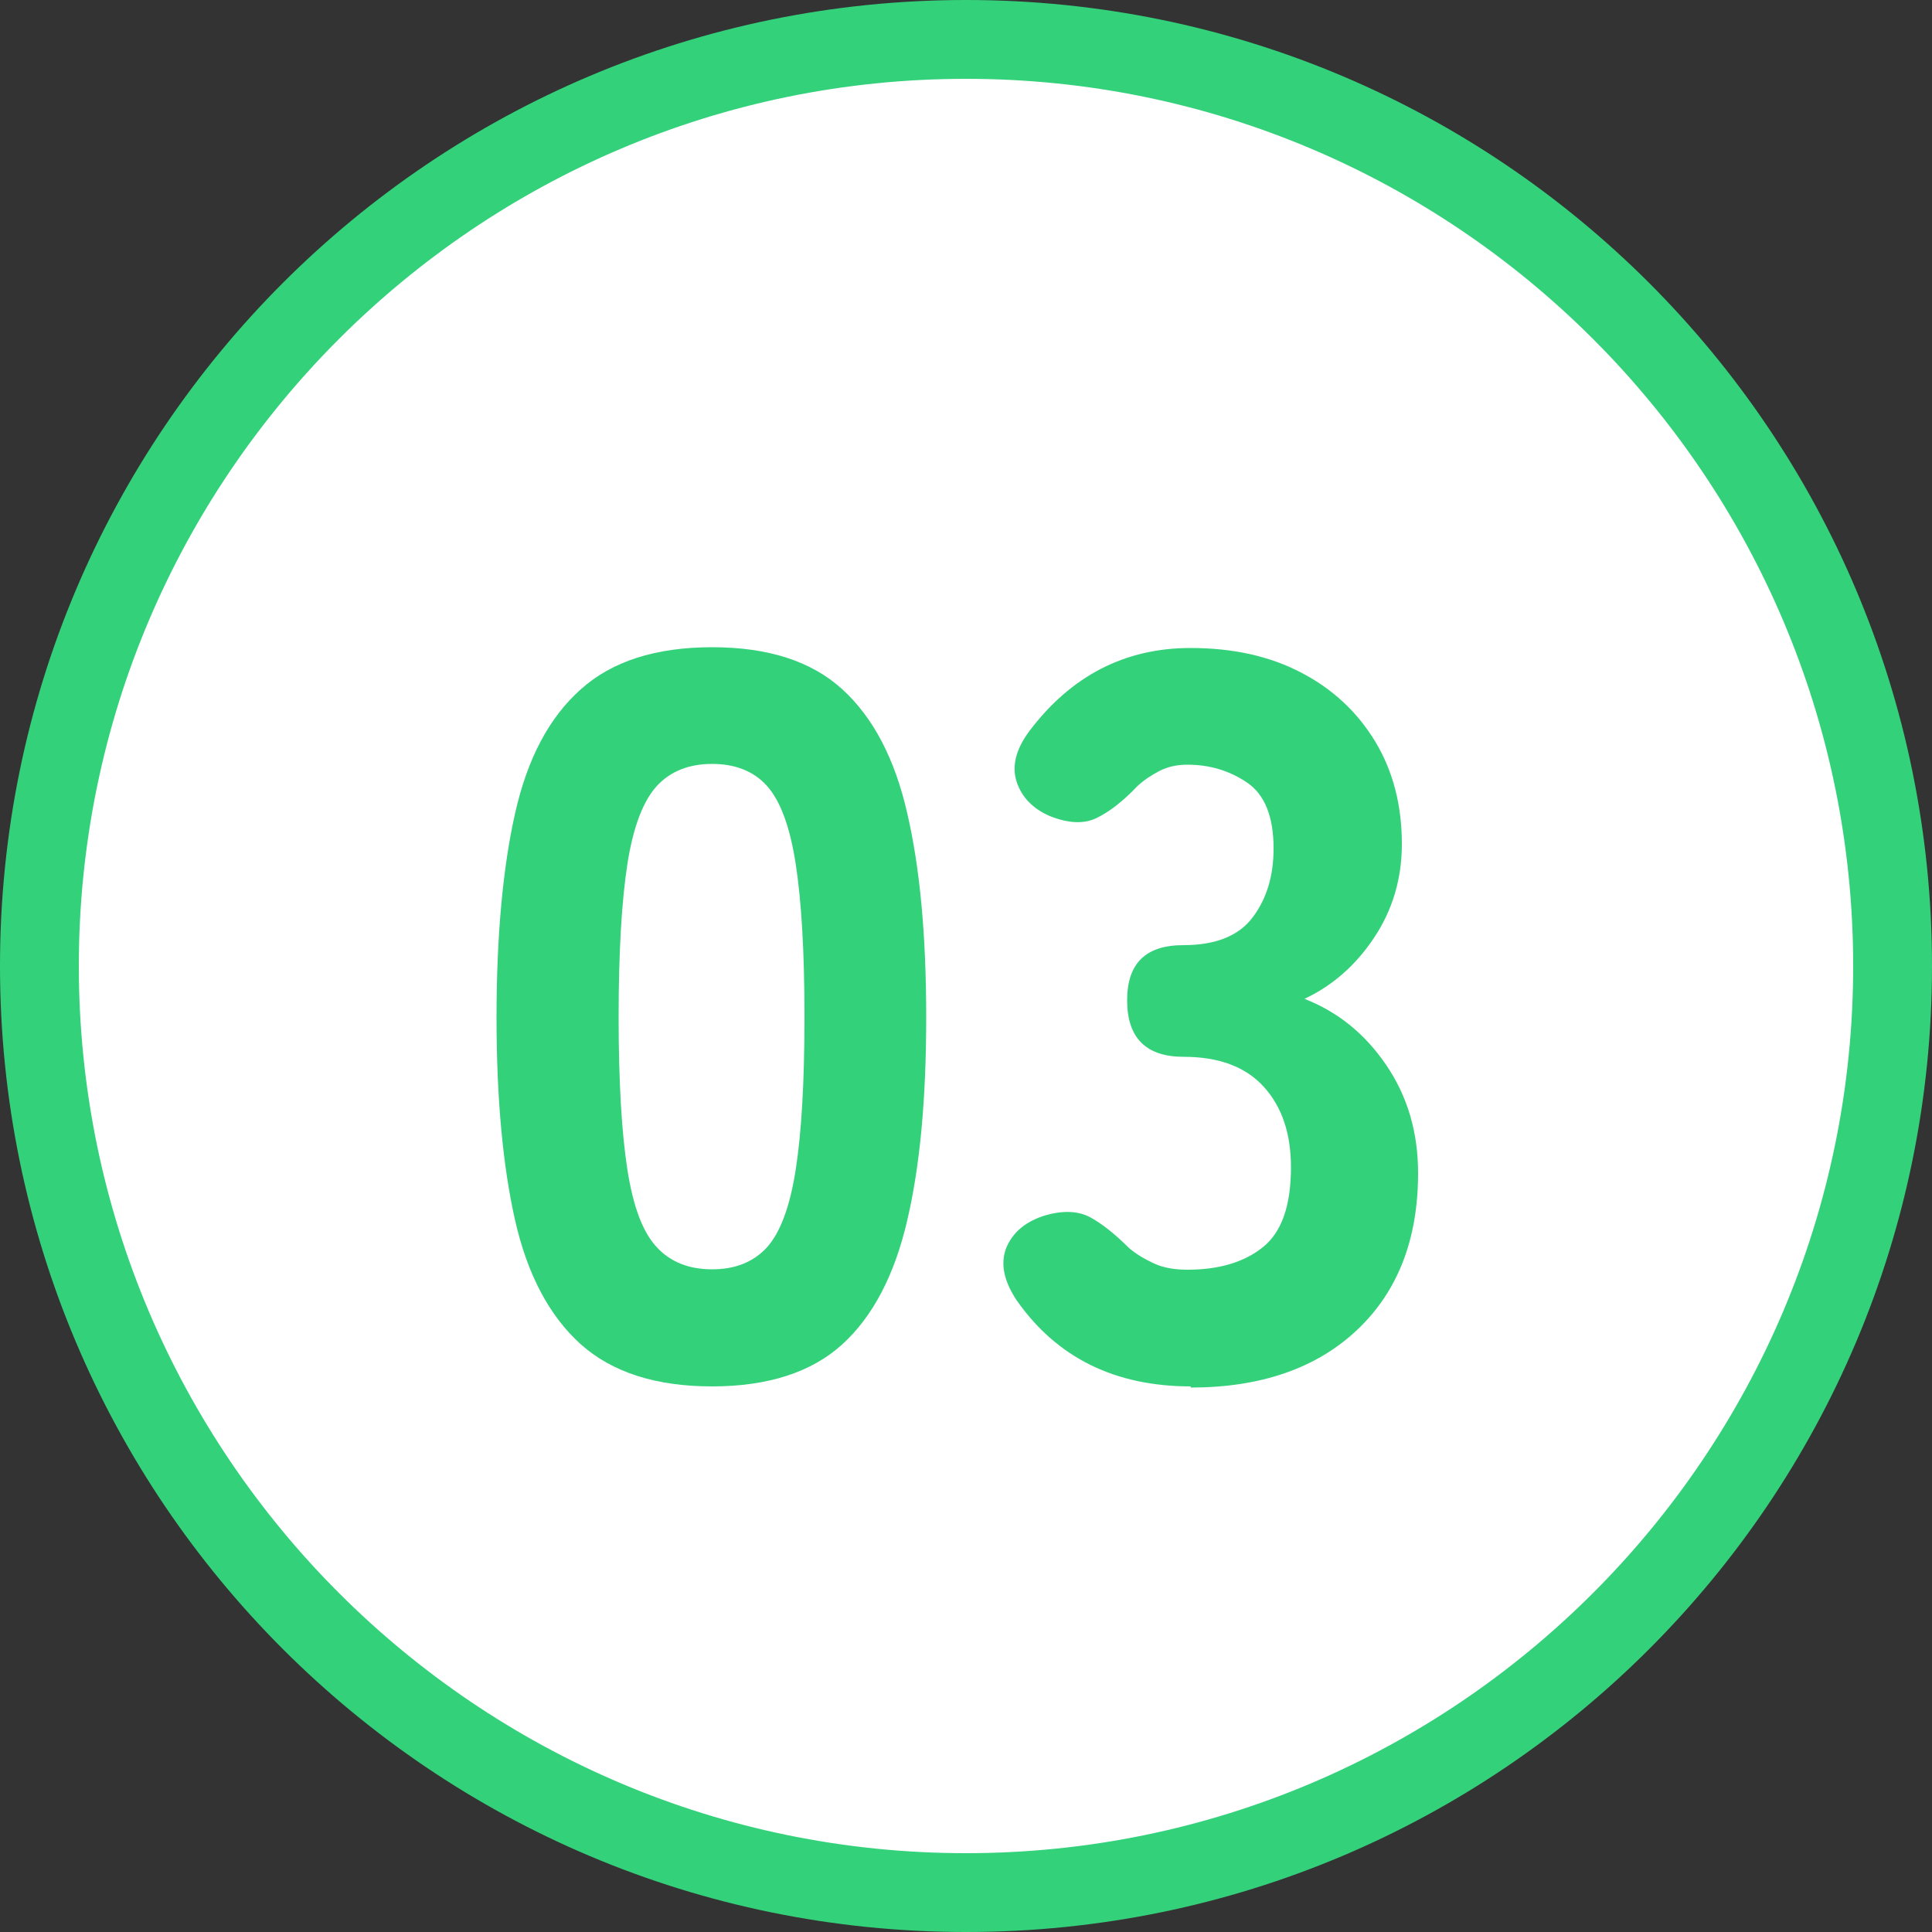
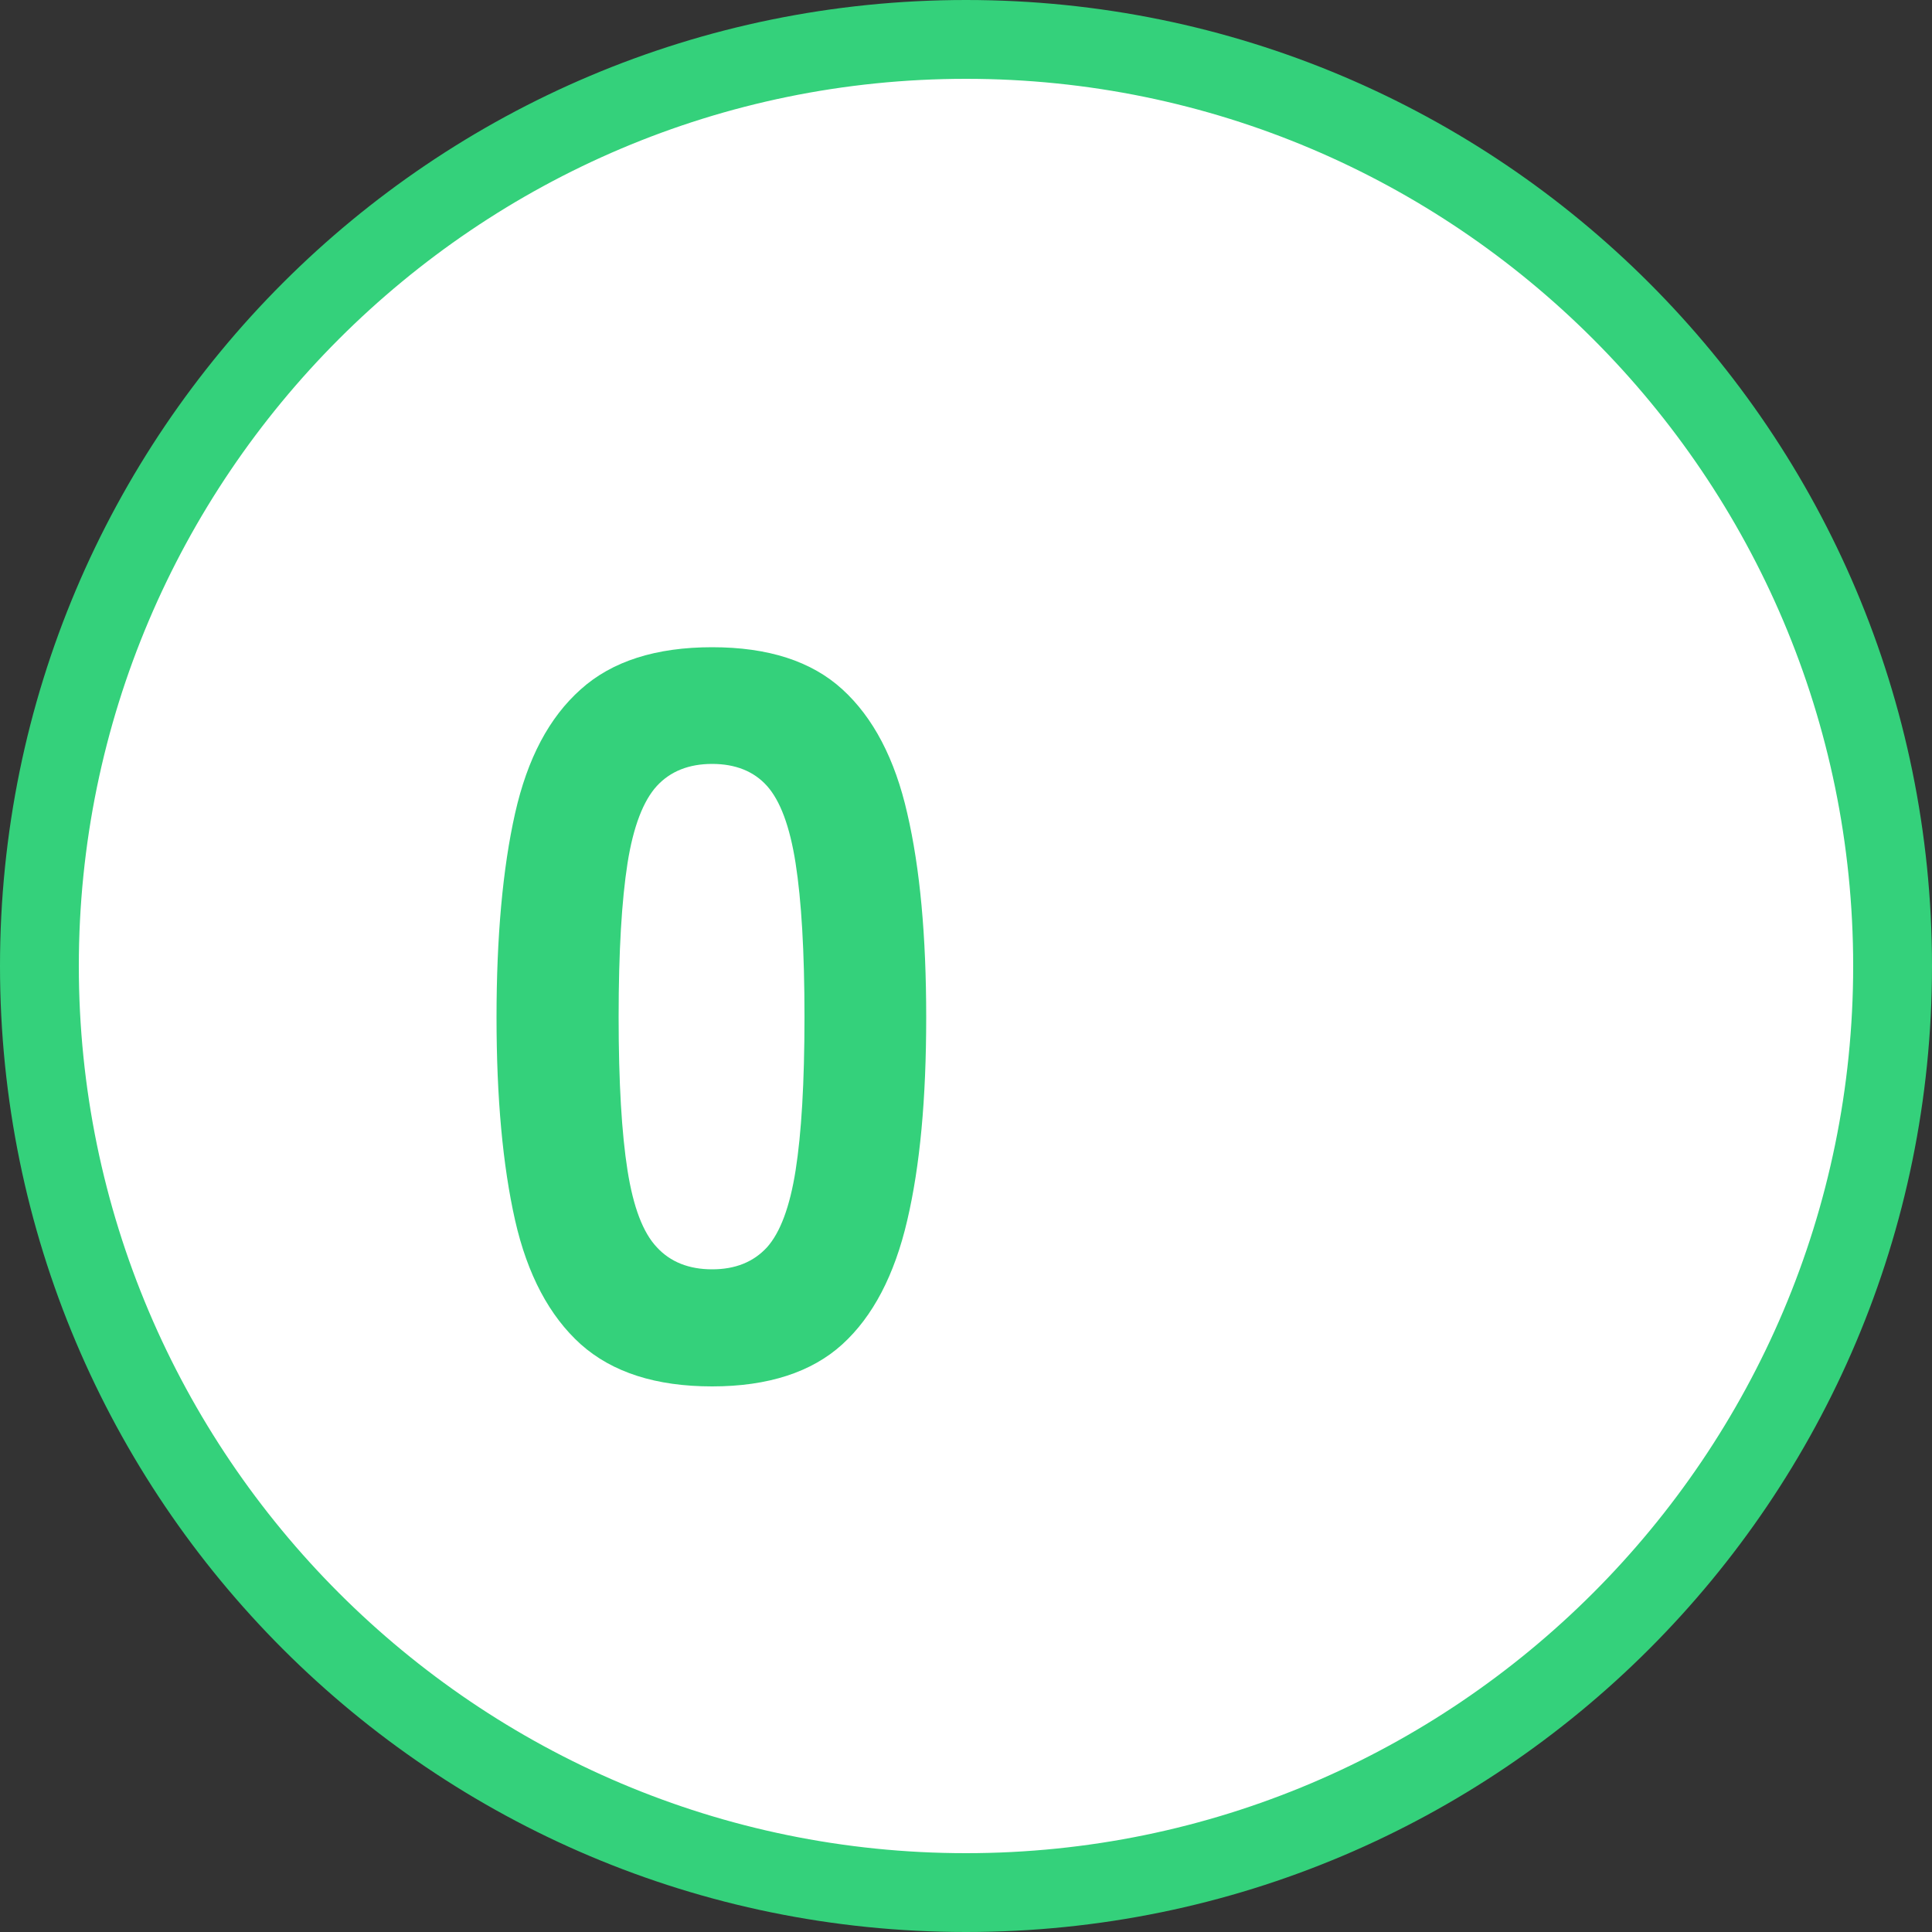
<svg xmlns="http://www.w3.org/2000/svg" id="_レイヤー_2" width="50" height="50" viewBox="0 0 50 50">
  <rect x="0" y="0" width="50" height="50" fill="#333333" stroke="none" />
  <defs>
    <style>.cls-1{fill:#fff;}.cls-2{fill:#34d17b;}</style>
  </defs>
  <g id="_コンテンツ">
    <path class="cls-1" d="M25,48.98c-13.22,0-23.98-10.76-23.98-23.98S11.78,1.02,25,1.02s23.98,10.76,23.98,23.98-10.76,23.98-23.98,23.98Z" />
    <path class="cls-2" d="M25,2.04c12.66,0,22.96,10.3,22.96,22.96s-10.3,22.96-22.96,22.96S2.04,37.66,2.04,25,12.34,2.04,25,2.04M25,0C11.19,0,0,11.19,0,25s11.19,25,25,25,25-11.19,25-25S38.81,0,25,0h0Z" />
-     <path class="cls-2" d="M18.43,35.88c-1.45,0-2.58-.36-3.4-1.09-.81-.73-1.38-1.8-1.7-3.21-.32-1.42-.48-3.17-.48-5.25s.16-3.86.48-5.28c.32-1.42.88-2.48,1.7-3.21.81-.73,1.95-1.09,3.4-1.09s2.57.36,3.37,1.09,1.36,1.8,1.68,3.21c.33,1.42.49,3.17.49,5.28s-.16,3.84-.49,5.25c-.33,1.42-.89,2.49-1.68,3.21s-1.92,1.09-3.37,1.09ZM18.43,32.85c.6,0,1.07-.19,1.42-.57.34-.38.59-1.04.74-1.99.15-.95.23-2.27.23-3.97s-.08-3.02-.23-3.98c-.15-.96-.4-1.62-.74-2-.34-.38-.82-.57-1.42-.57s-1.08.19-1.43.57c-.35.38-.61,1.05-.76,2-.15.96-.23,2.28-.23,3.98s.08,3.02.23,3.97c.15.95.4,1.61.76,1.99.35.38.83.57,1.43.57Z" />
-     <path class="cls-2" d="M30.82,35.88c-1.96,0-3.47-.74-4.51-2.23-.34-.51-.42-.96-.27-1.35.16-.39.47-.66.93-.82.49-.16.9-.15,1.22.01.32.17.66.44,1.03.81.19.16.41.29.65.4.24.11.53.16.86.16.81,0,1.46-.19,1.95-.58.49-.39.73-1.08.73-2.07,0-.87-.23-1.56-.7-2.08-.47-.52-1.16-.78-2.08-.78-.97,0-1.46-.49-1.46-1.46s.49-1.43,1.46-1.43c.83,0,1.43-.24,1.79-.72.36-.48.54-1.07.54-1.78,0-.83-.23-1.4-.69-1.71s-.97-.46-1.54-.46c-.27,0-.5.05-.72.16-.21.11-.41.24-.58.4-.37.39-.72.66-1.05.82-.33.16-.73.14-1.21-.05-.44-.19-.73-.49-.86-.89-.13-.4-.02-.84.33-1.31,1.08-1.43,2.47-2.15,4.17-2.15,1.1,0,2.05.21,2.87.64.81.42,1.45,1.02,1.91,1.78.46.76.69,1.65.69,2.65,0,.9-.24,1.71-.72,2.43-.48.72-1.08,1.24-1.8,1.58.87.34,1.57.91,2.12,1.72.55.81.82,1.74.82,2.79,0,1.72-.53,3.07-1.58,4.06-1.05.99-2.49,1.49-4.31,1.49Z" />
+     <path class="cls-2" d="M18.43,35.88c-1.45,0-2.58-.36-3.4-1.09-.81-.73-1.38-1.8-1.7-3.21-.32-1.42-.48-3.17-.48-5.25s.16-3.86.48-5.28c.32-1.42.88-2.48,1.7-3.21.81-.73,1.95-1.09,3.4-1.09s2.57.36,3.37,1.09,1.36,1.8,1.68,3.21c.33,1.42.49,3.17.49,5.28s-.16,3.84-.49,5.25c-.33,1.42-.89,2.49-1.68,3.21s-1.92,1.09-3.37,1.09ZM18.43,32.85c.6,0,1.07-.19,1.42-.57.34-.38.59-1.04.74-1.99.15-.95.23-2.27.23-3.97s-.08-3.02-.23-3.98c-.15-.96-.4-1.62-.74-2-.34-.38-.82-.57-1.42-.57s-1.08.19-1.43.57c-.35.38-.61,1.05-.76,2-.15.96-.23,2.28-.23,3.98s.08,3.02.23,3.97c.15.95.4,1.61.76,1.99.35.38.83.57,1.43.57" />
  </g>
</svg>